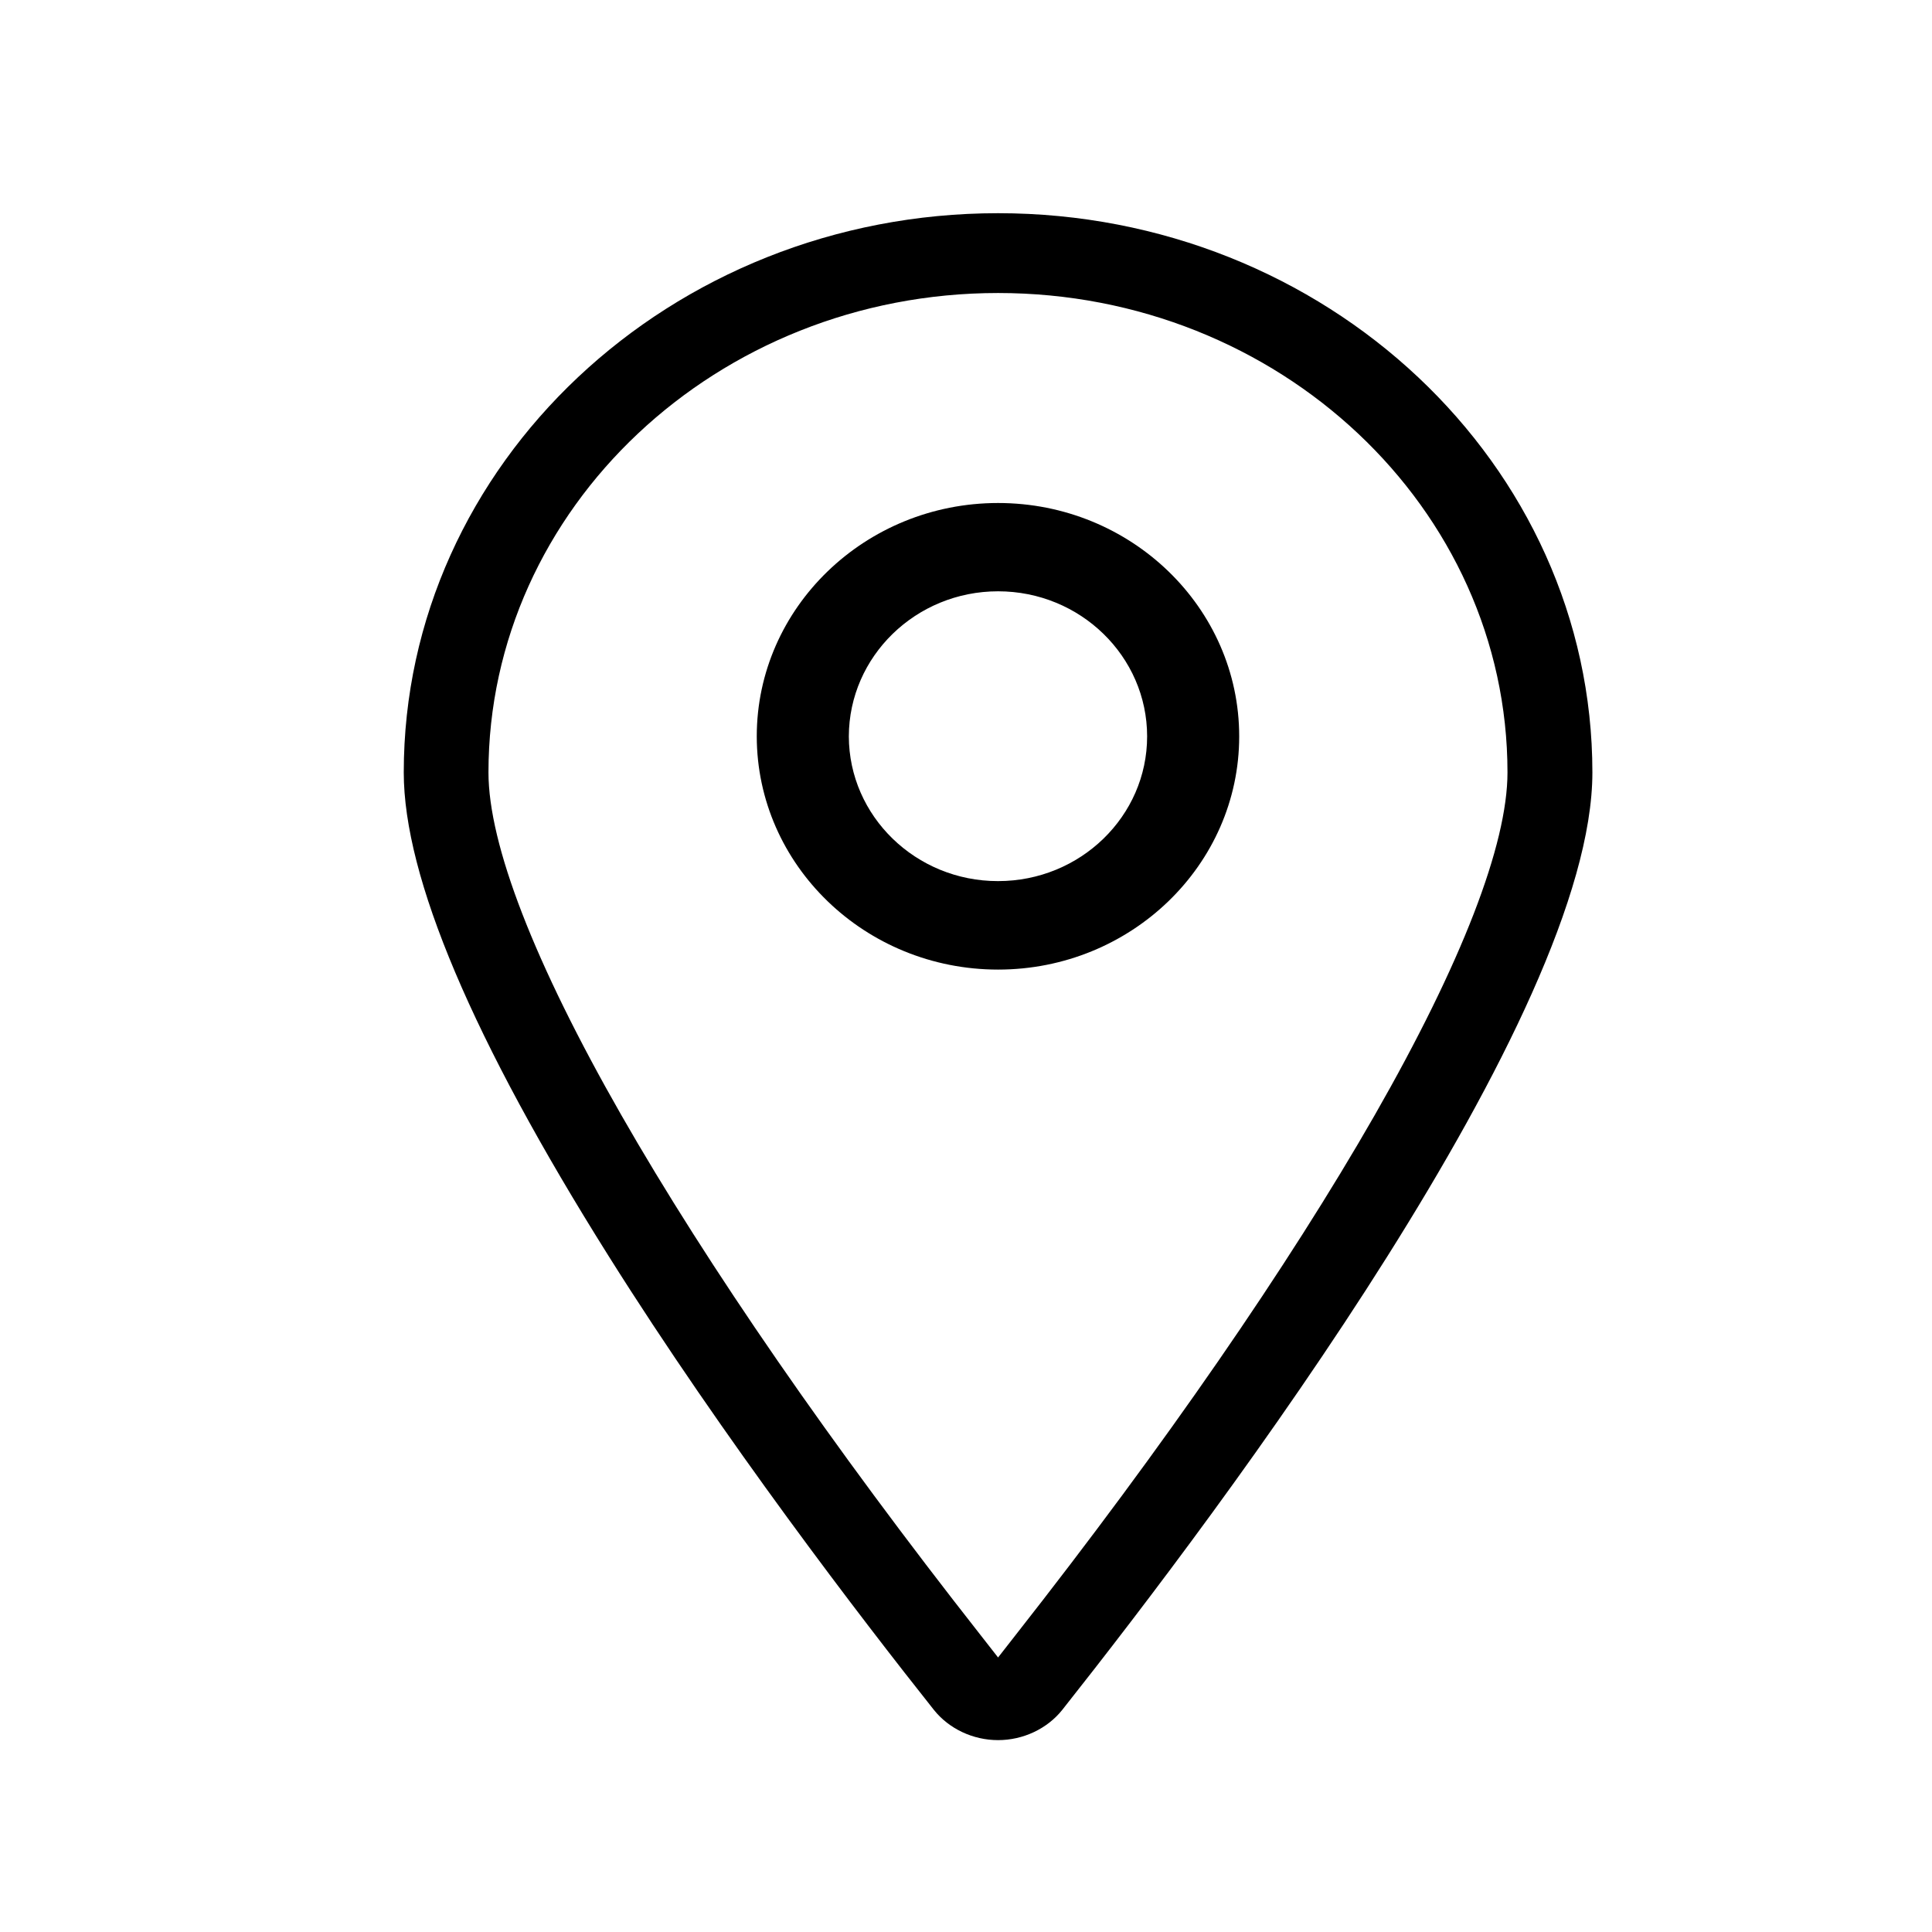
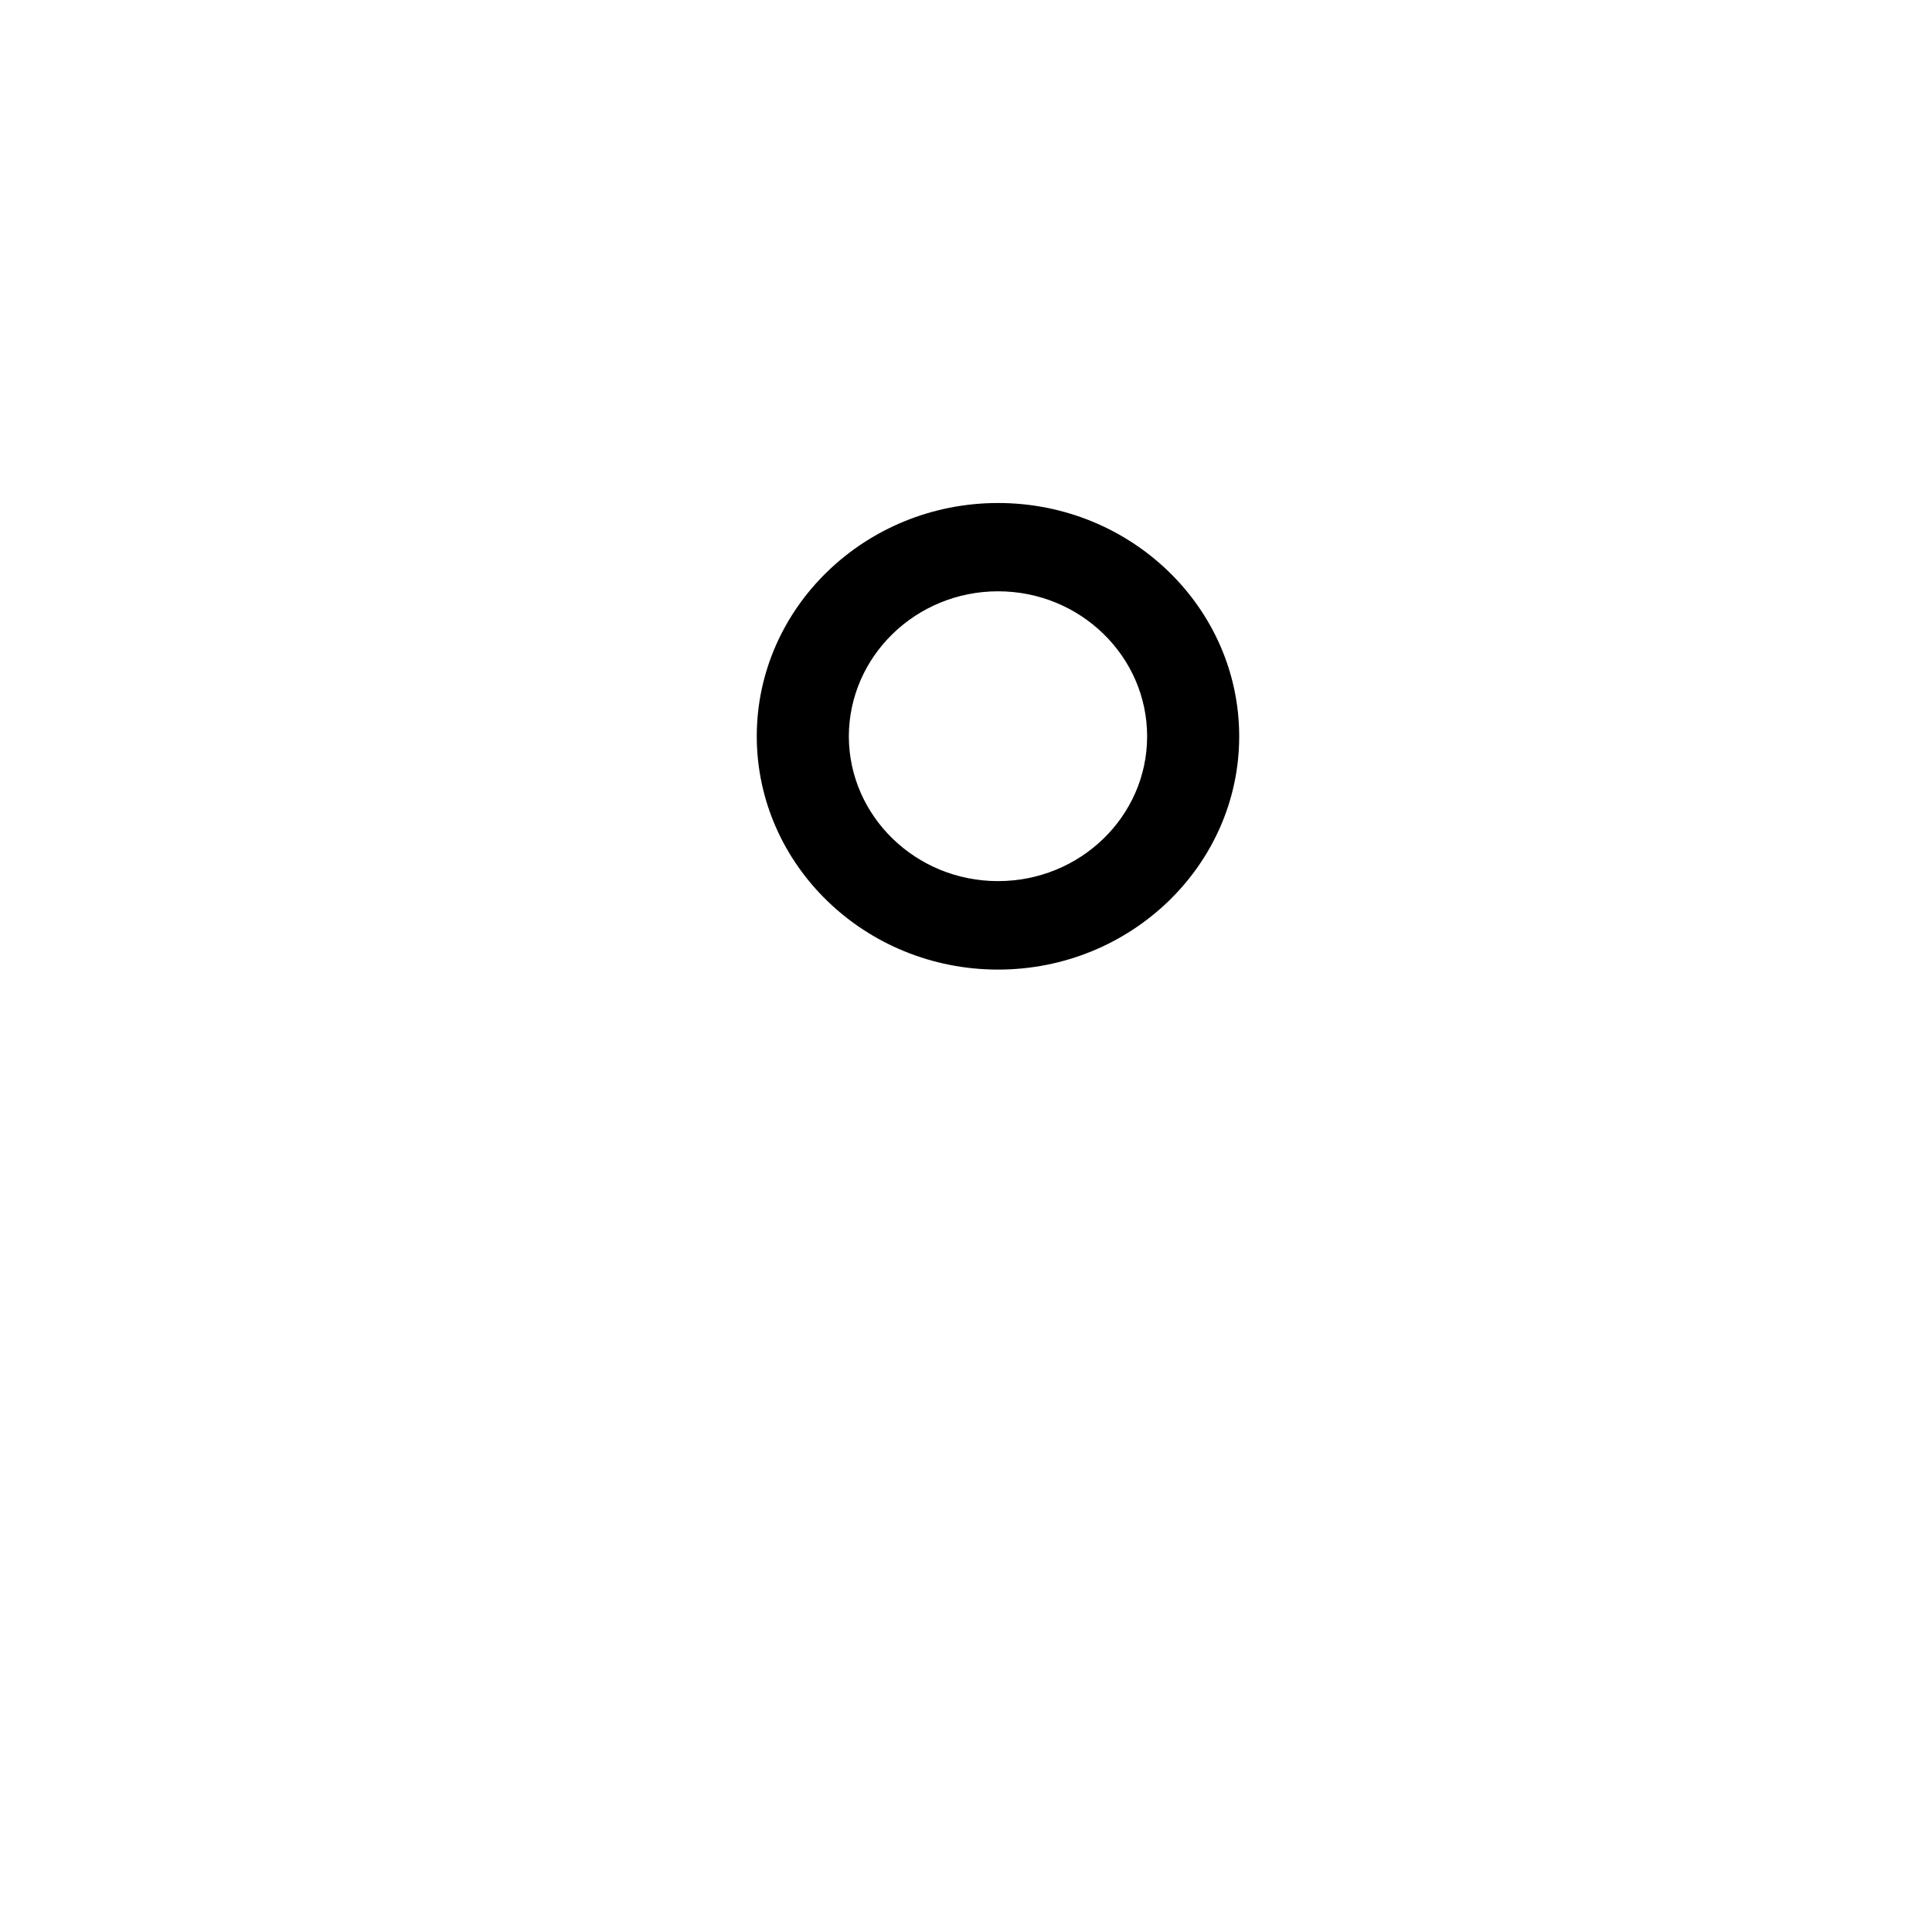
<svg xmlns="http://www.w3.org/2000/svg" t="1736932402716" class="icon" viewBox="0 0 1024 1024" version="1.1" p-id="6327" width="128" height="128">
-   <path d="M529 513.9c70.5 0 127.8-55.5 127.8-123.6 0-68.2-57.3-123.7-127.8-123.7s-127.9 55.5-127.9 123.7c0.1 68.2 57.4 123.6 127.9 123.6z m0-200.5c43.6 0 79 34.5 79 76.9 0 42.3-35.4 76.7-79 76.7h-0.1c-43.5 0-78.9-34.4-79-76.7 0.1-42.4 35.5-76.9 79.1-76.9z" p-id="6328" />
-   <path d="M529 113c-173.7 0-315 133-315 296.4 0 55.5 36.5 141.6 108.5 256.2 61.3 97.6 134.4 192.7 172.5 240.7 8 10 20.7 16 34 16s26-6 34-16c84.4-106.6 281-368.1 281-496.9C844 246 702.7 113 529 113z m9.3 753.6l-9.3 11.9-9.3-11.9C440.9 766.3 375.1 671.1 329.3 591c-46.1-80.6-70.4-143.4-70.4-181.6 0-140.1 121.2-254.1 270.1-254.1 148.9 0 270 114 270 254.1 0 38.3-24.3 101.1-70.4 181.7-45.8 80-111.6 175.3-190.3 275.5z" p-id="6329" />
+   <path d="M529 513.9c70.5 0 127.8-55.5 127.8-123.6 0-68.2-57.3-123.7-127.8-123.7s-127.9 55.5-127.9 123.7c0.1 68.2 57.4 123.6 127.9 123.6m0-200.5c43.6 0 79 34.5 79 76.9 0 42.3-35.4 76.7-79 76.7h-0.1c-43.5 0-78.9-34.4-79-76.7 0.1-42.4 35.5-76.9 79.1-76.9z" p-id="6328" />
</svg>